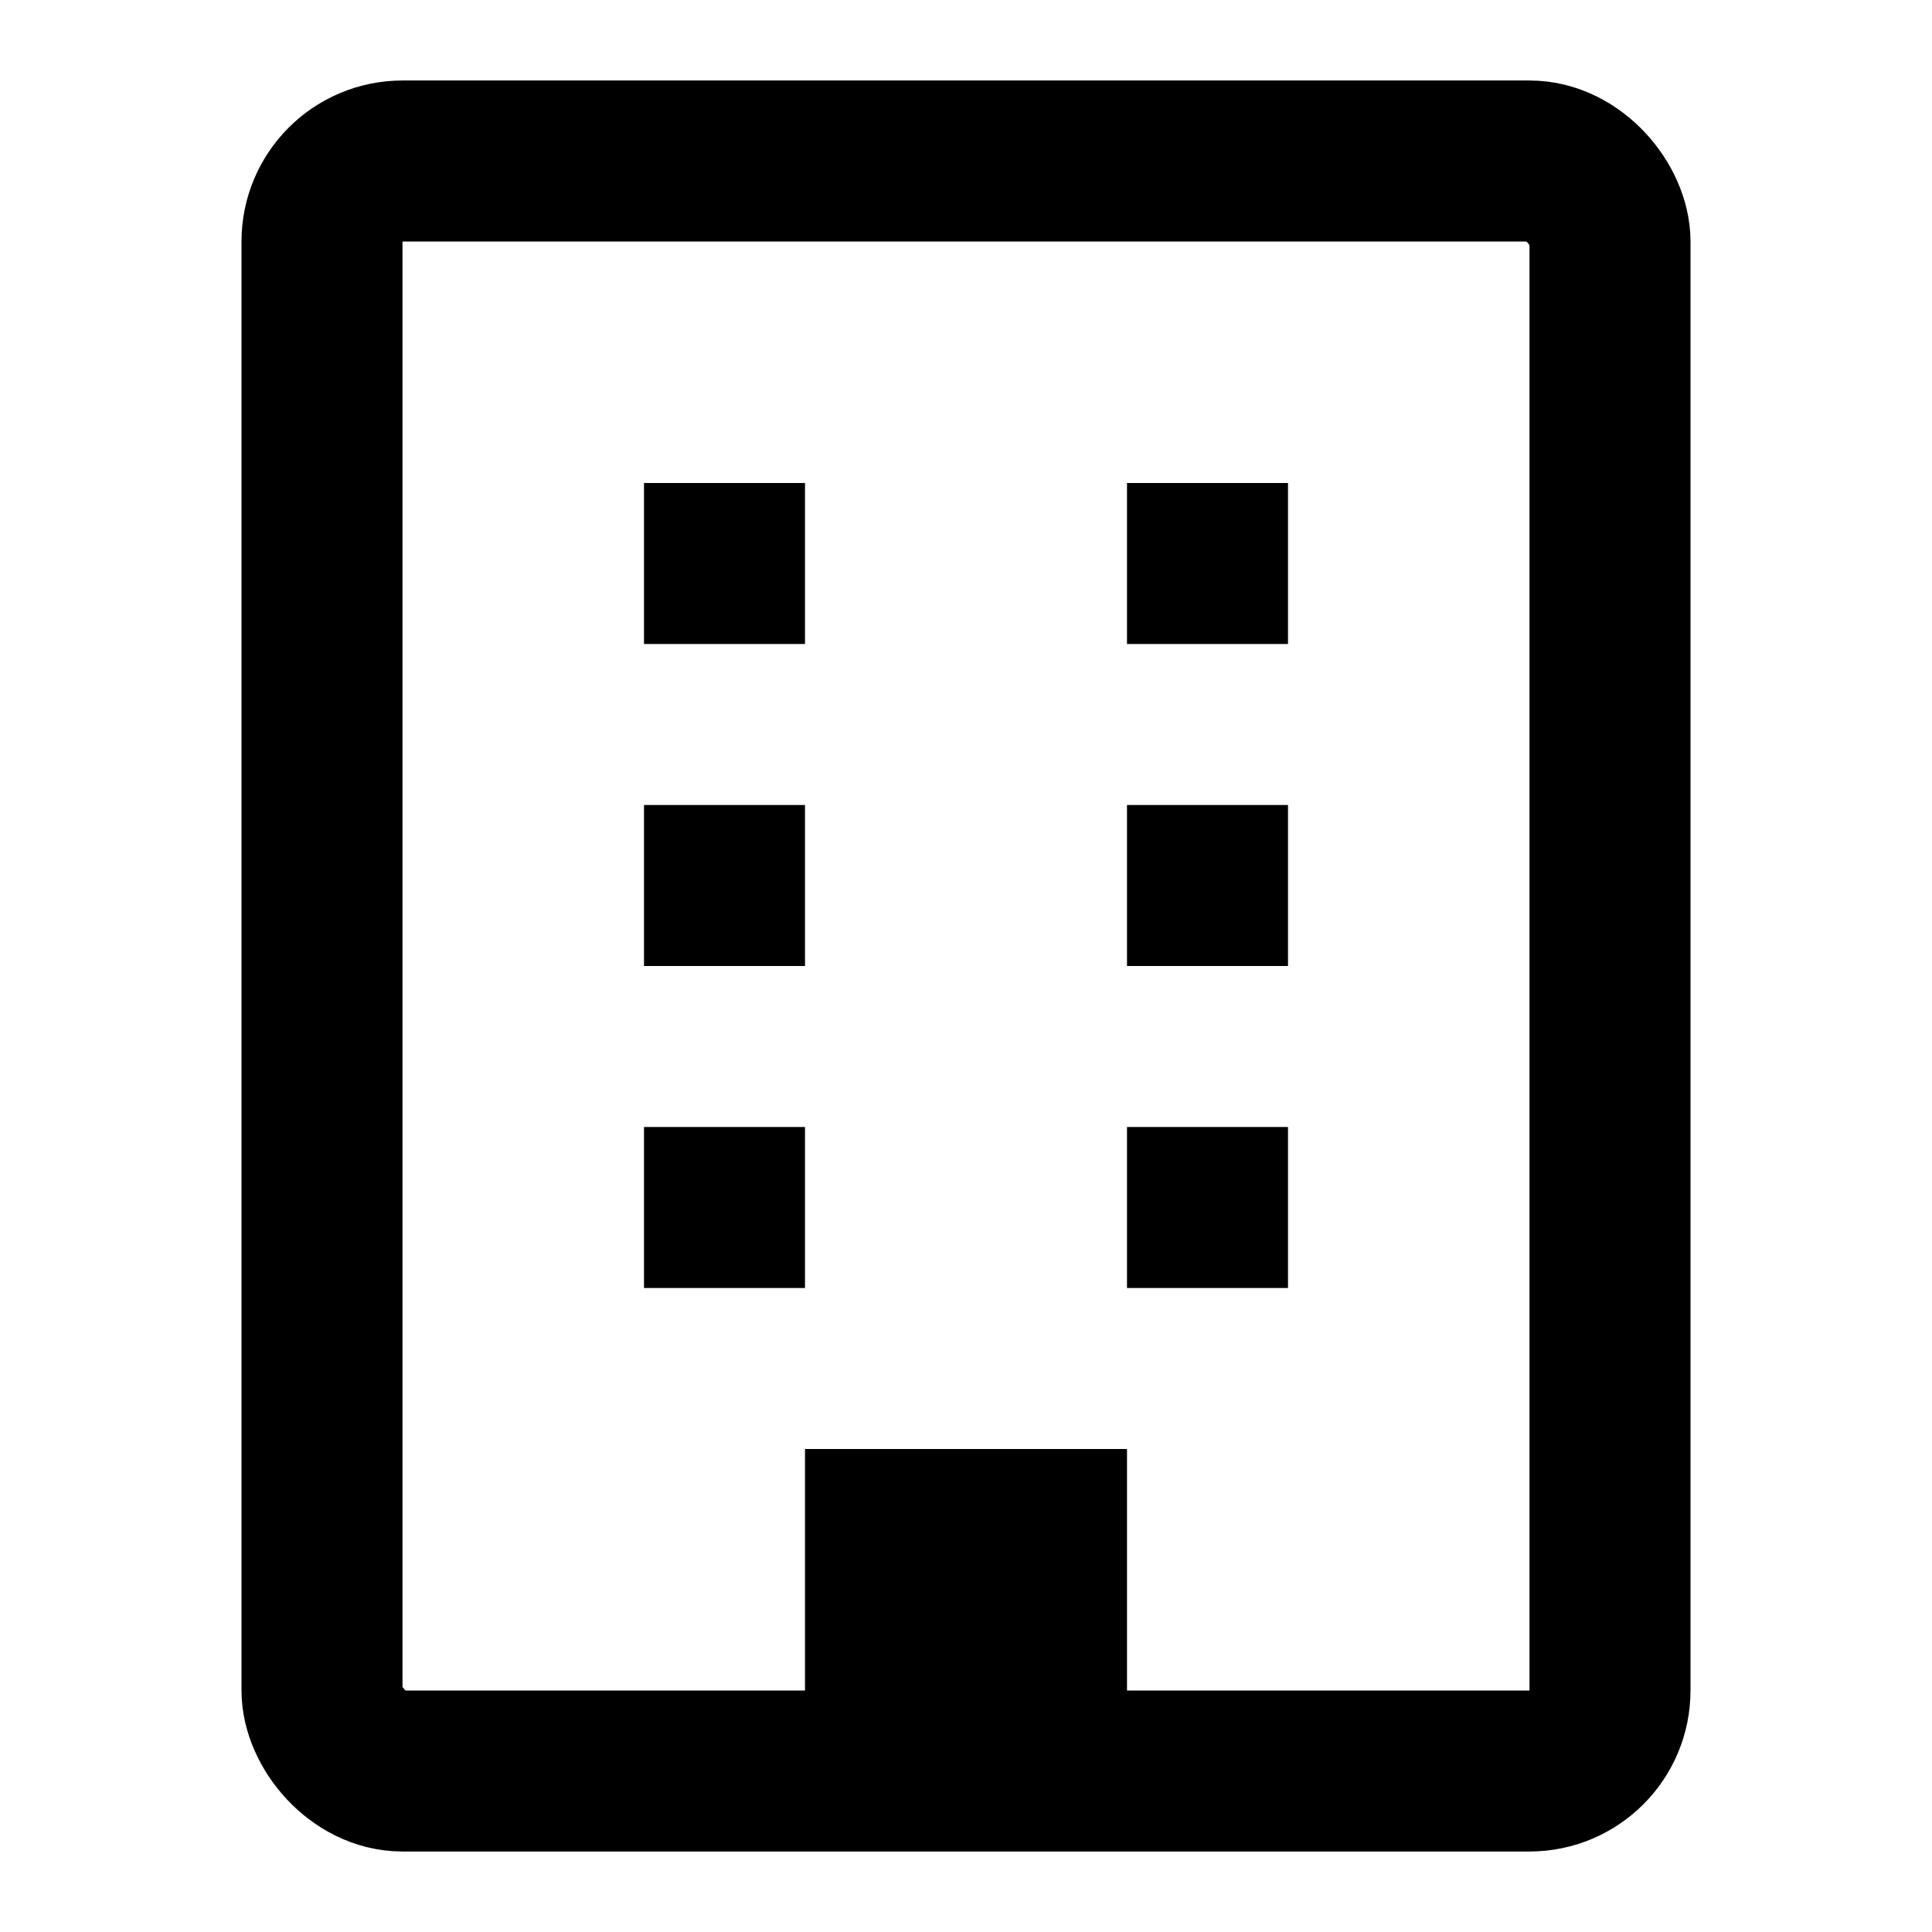
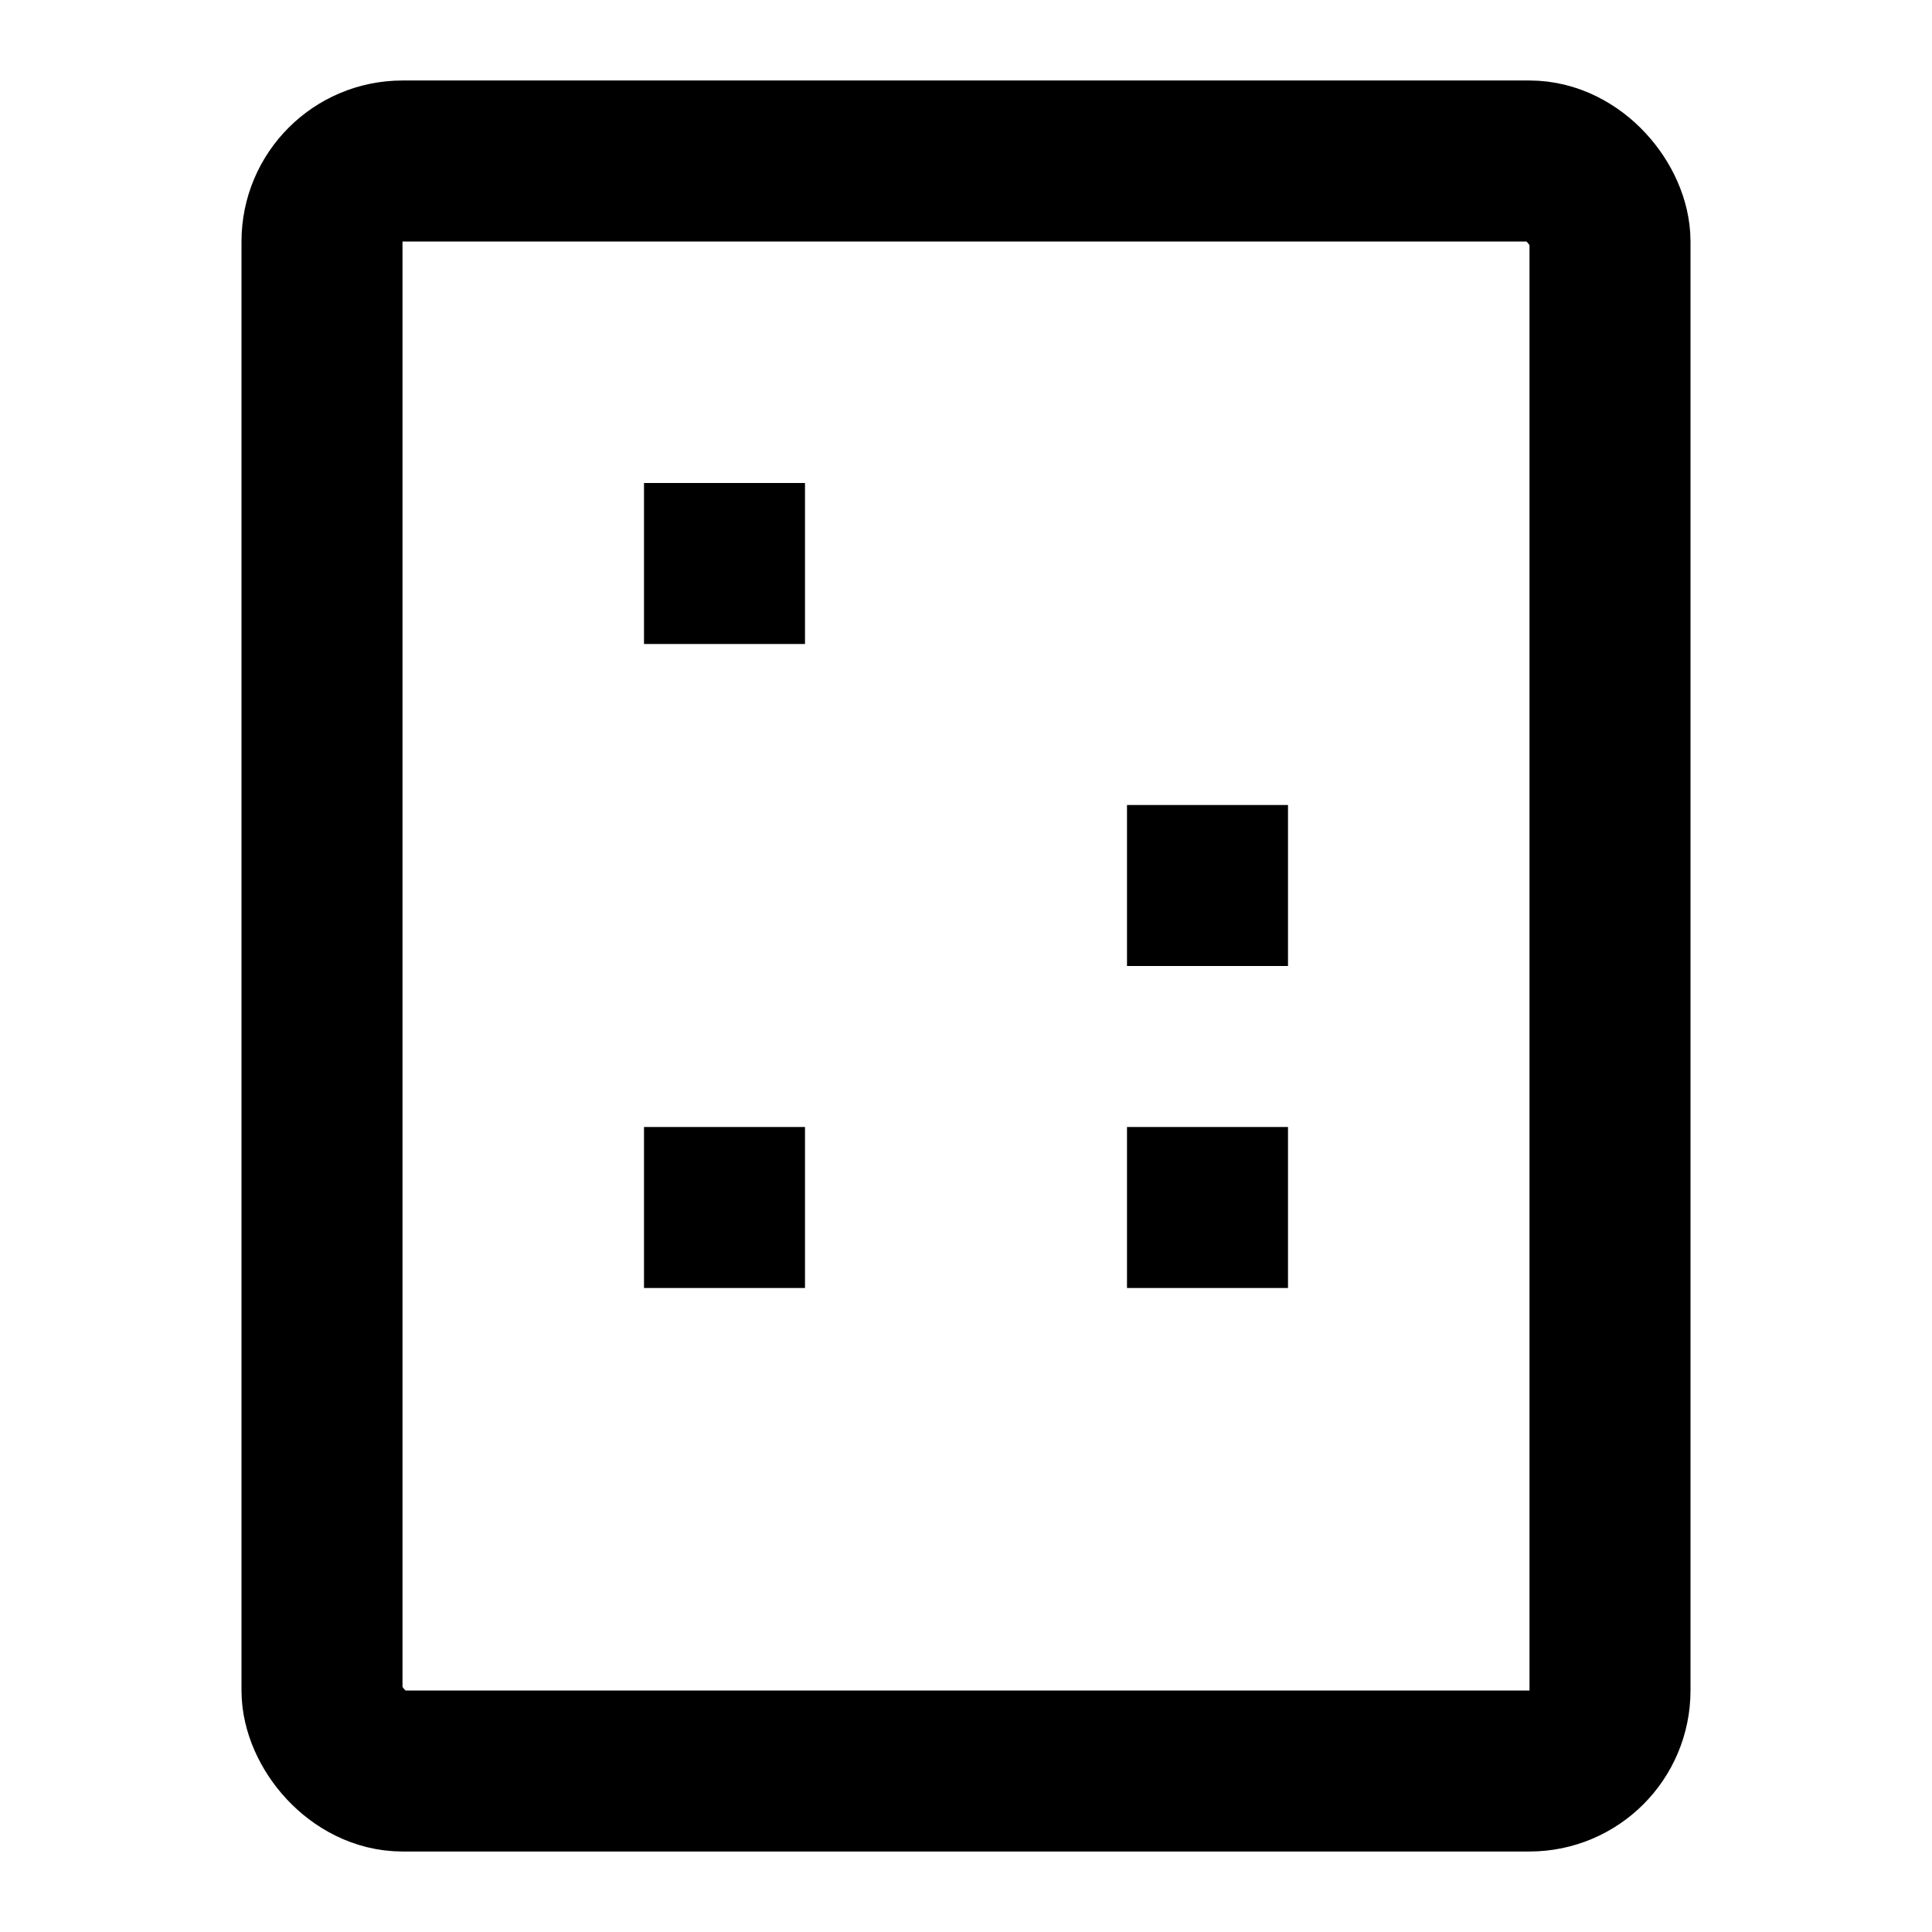
<svg xmlns="http://www.w3.org/2000/svg" width="24" height="24" viewBox="0 0 24 24" fill="none">
  <rect x="4" y="2" width="16" height="20" rx="1" fill="none" stroke="currentColor" stroke-width="2" stroke-linecap="round" stroke-linejoin="round" />
  <rect x="8" y="6" width="2" height="2" fill="currentColor" />
-   <rect x="14" y="6" width="2" height="2" fill="currentColor" />
-   <rect x="8" y="10" width="2" height="2" fill="currentColor" />
  <rect x="14" y="10" width="2" height="2" fill="currentColor" />
  <rect x="8" y="14" width="2" height="2" fill="currentColor" />
  <rect x="14" y="14" width="2" height="2" fill="currentColor" />
-   <rect x="10" y="18" width="4" height="4" fill="currentColor" />
</svg>